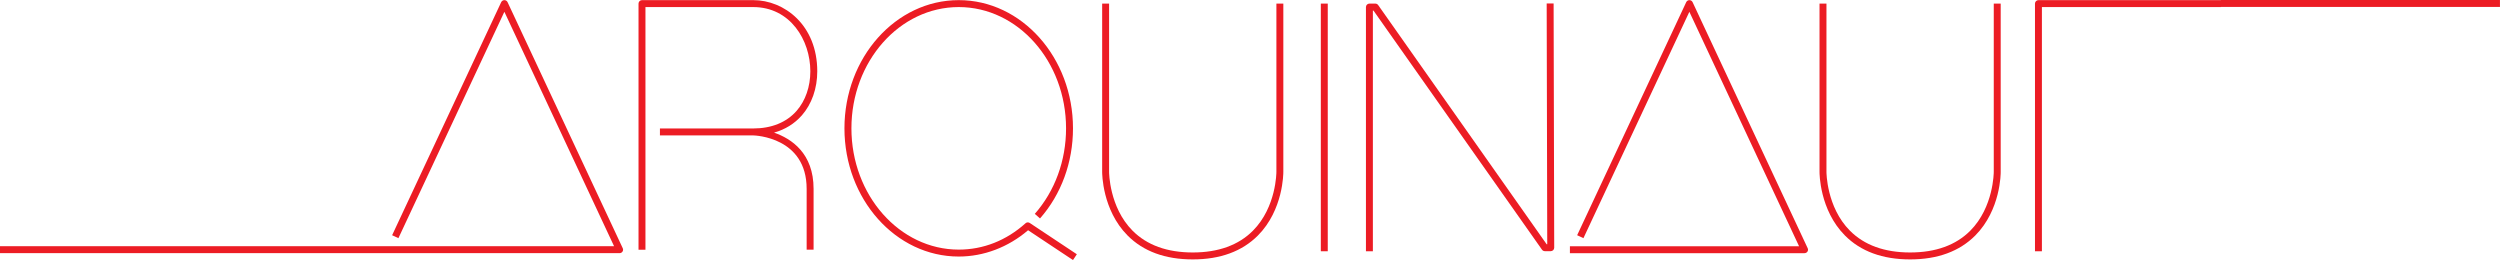
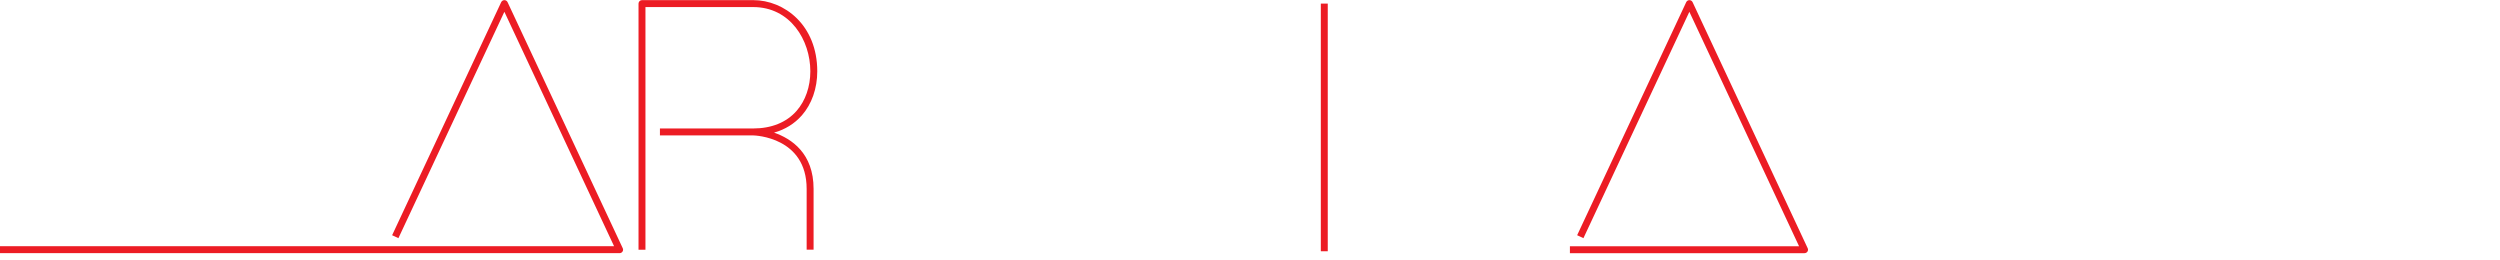
<svg xmlns="http://www.w3.org/2000/svg" id="Livello_2" data-name="Livello 2" viewBox="0 0 576.8 60">
  <defs>
    <style> .cls-1 { fill: #ec1c24; } </style>
  </defs>
  <g id="Livello_1-2" data-name="Livello 1">
    <g>
      <path class="cls-1" d="M117.1.49c-.13-.28-.42-.46-.73-.46s-.59.18-.73.46l-25.17,53.78,1.45.68L116.37,2.72l25.31,54.09H0v1.6h142.95c.27,0,.53-.14.68-.37.15-.23.17-.52.05-.77L117.1.49Z" />
      <path class="cls-1" d="M390.51.49c-.13-.28-.42-.46-.73-.46s-.59.18-.73.46l-25.17,53.78,1.45.68,24.44-52.23,25.31,54.09h-52.87v1.6h54.13c.27,0,.53-.14.68-.37.15-.23.17-.52.05-.77L390.51.49Z" />
      <path class="cls-1" d="M184.98,26.65c2.31-2.63,3.58-6.25,3.58-10.19C188.56,5.79,180.95.03,173.78.03h-25.66c-.44,0-.8.36-.8.8v56.79h1.6V1.63h24.86c8.56,0,13.18,7.64,13.18,14.82,0,3.56-1.13,6.8-3.18,9.14-2.33,2.65-5.79,4.05-10,4.05h-21.52v1.6h21.5c.5.01,12.35.42,12.35,12.33v14.04h1.6v-14.04c0-8.21-5.1-11.58-9.12-12.97,2.55-.72,4.72-2.06,6.39-3.96Z" />
-       <path class="cls-1" d="M236.6,51.52c-4.42,3.97-9.74,6.07-15.4,6.07-13.65,0-24.76-12.55-24.76-27.98S207.54,1.63,221.2,1.63s24.76,12.55,24.76,27.98c0,7.44-2.56,14.45-7.21,19.73l1.2,1.06c4.91-5.57,7.61-12.96,7.61-20.79C247.56,13.3,235.74.03,221.2.03s-26.37,13.27-26.37,29.58,11.83,29.58,26.37,29.58c5.77,0,11.43-2.15,16-6.07l10.36,6.88.89-1.34-10.87-7.22c-.3-.2-.71-.17-.98.07Z" />
-       <path class="cls-1" d="M296.09.83h-1.6v38.83c0,.08,0,8.11-5.4,13.55-3.32,3.35-8,5.04-13.9,5.04s-10.57-1.69-13.89-5.03c-5.4-5.43-5.41-13.48-5.41-13.57V.83h-1.6v38.81c0,.36,0,8.78,5.86,14.69,3.63,3.66,8.69,5.52,15.04,5.52s11.4-1.86,15.04-5.52c5.87-5.91,5.86-14.34,5.86-14.69V.83Z" />
-       <path class="cls-1" d="M461.6.83h-1.6v38.83c0,.08-.01,8.13-5.41,13.56-3.32,3.34-7.99,5.03-13.89,5.03s-10.57-1.69-13.89-5.03c-5.4-5.43-5.41-13.48-5.41-13.57V.83h-1.6v38.81c0,.36,0,8.78,5.86,14.69,3.63,3.66,8.69,5.52,15.04,5.52s11.4-1.86,15.04-5.52c5.87-5.91,5.87-14.34,5.86-14.69V.83Z" />
      <rect class="cls-1" x="304.74" y=".83" width="1.6" height="57.14" />
-       <path class="cls-1" d="M356.85.81l.13,55.54h-.14S317.97,1.17,317.97,1.17c-.15-.21-.39-.34-.66-.34h-1.36c-.44,0-.8.36-.8.8v56.34h1.6V2.44h.14l38.88,55.17c.15.21.39.34.66.34h1.36c.21,0,.42-.09.57-.24.15-.15.23-.35.23-.57l-.14-56.34h-1.6Z" />
-       <path class="cls-1" d="M512.41,0v.03h-42.1c-.44,0-.8.36-.8.8v57.14h1.6V1.63h41.29v-.03h64.39V0h-64.39Z" />
    </g>
  </g>
</svg>